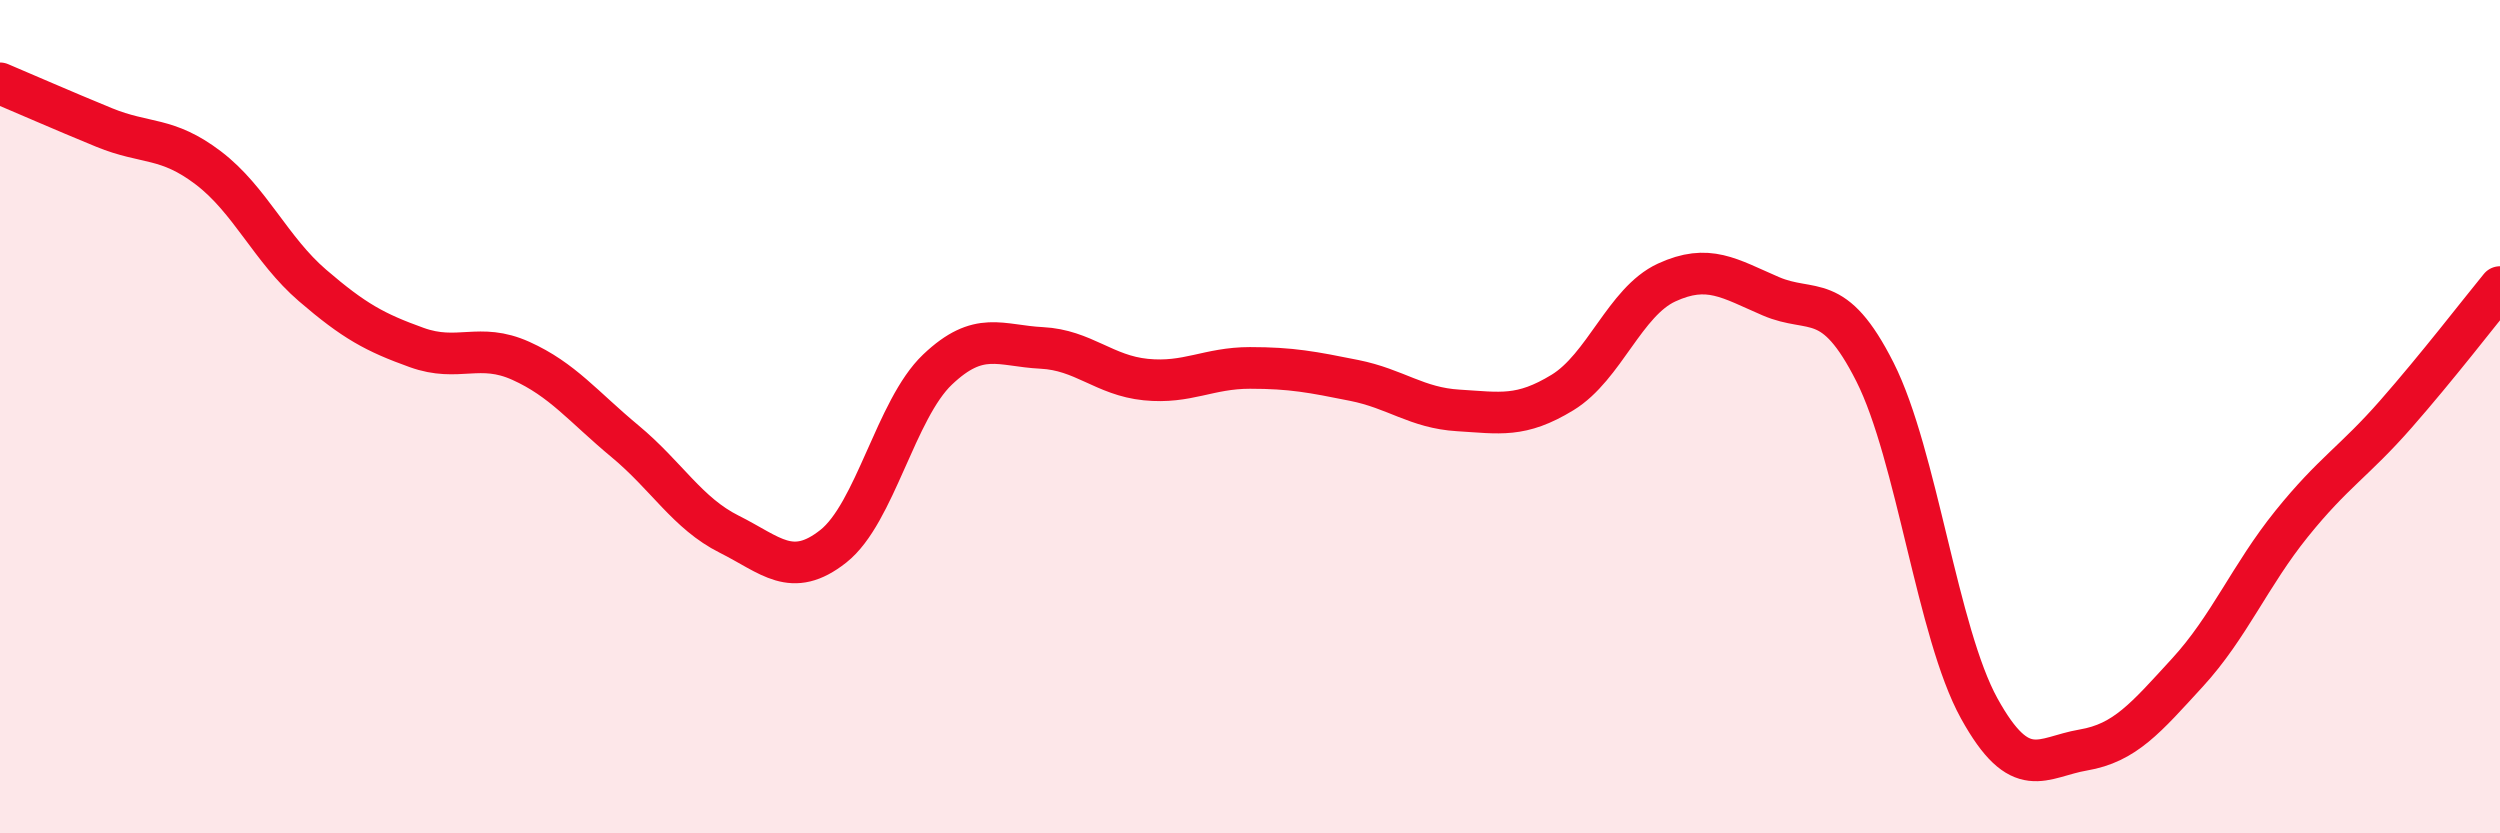
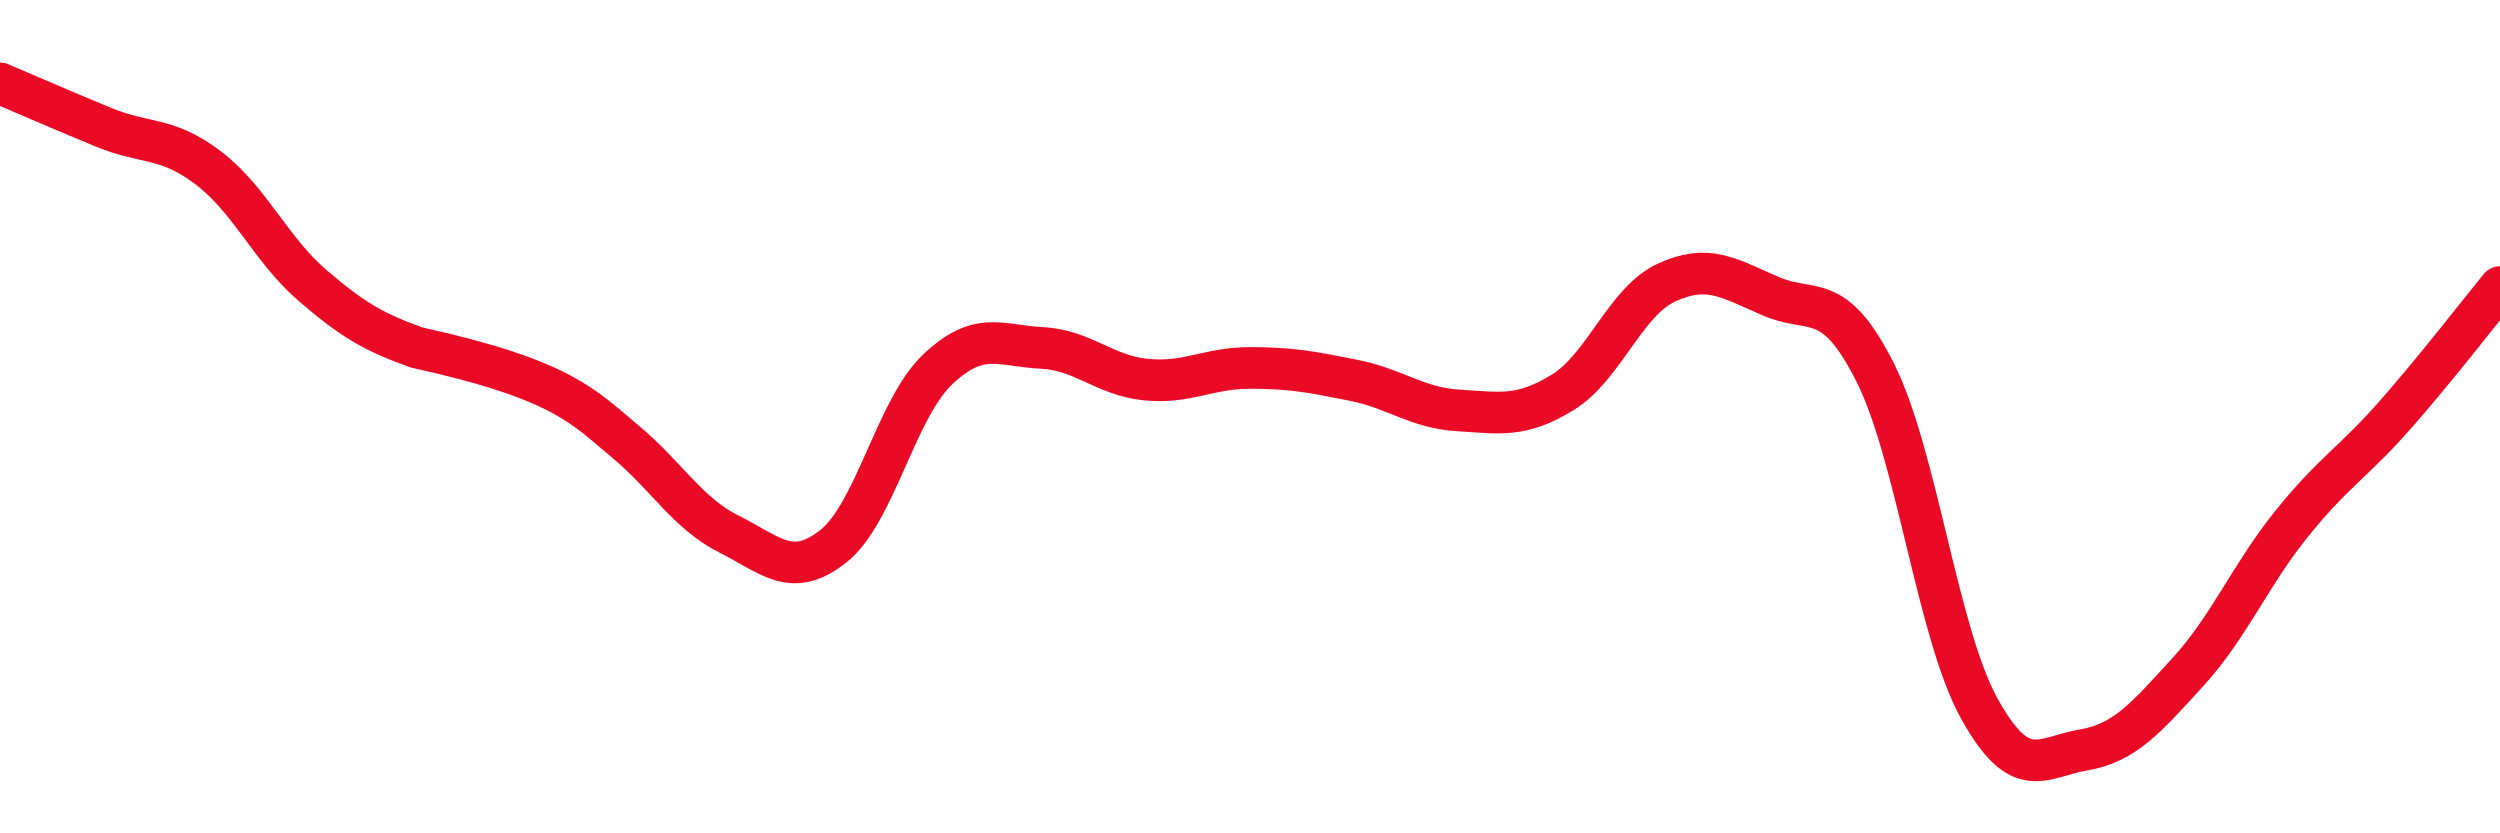
<svg xmlns="http://www.w3.org/2000/svg" width="60" height="20" viewBox="0 0 60 20">
-   <path d="M 0,2 C 0.5,2.21 1.5,2.65 2.5,3.06 C 3.5,3.47 4,3.27 5,4.03 C 6,4.79 6.5,5.99 7.5,6.85 C 8.5,7.71 9,7.98 10,8.34 C 11,8.7 11.5,8.21 12.5,8.66 C 13.5,9.11 14,9.76 15,10.59 C 16,11.42 16.5,12.32 17.5,12.82 C 18.5,13.32 19,13.9 20,13.11 C 21,12.32 21.5,9.82 22.5,8.87 C 23.5,7.92 24,8.3 25,8.35 C 26,8.4 26.5,9.01 27.5,9.11 C 28.5,9.21 29,8.83 30,8.83 C 31,8.83 31.5,8.93 32.5,9.13 C 33.5,9.33 34,9.79 35,9.85 C 36,9.91 36.5,10.03 37.5,9.42 C 38.5,8.81 39,7.24 40,6.78 C 41,6.32 41.5,6.68 42.5,7.11 C 43.5,7.54 44,6.95 45,8.93 C 46,10.91 46.5,15.19 47.5,17 C 48.5,18.81 49,18.17 50,18 C 51,17.83 51.5,17.23 52.5,16.14 C 53.5,15.05 54,13.81 55,12.57 C 56,11.33 56.5,11.08 57.5,9.94 C 58.5,8.8 59.5,7.5 60,6.89L60 20L0 20Z" fill="#EB0A25" opacity="0.1" stroke-linecap="round" stroke-linejoin="round" />
-   <path d="M 0,2 C 0.5,2.21 1.5,2.65 2.5,3.06 C 3.5,3.47 4,3.27 5,4.03 C 6,4.79 6.5,5.99 7.5,6.85 C 8.5,7.71 9,7.98 10,8.34 C 11,8.7 11.5,8.21 12.5,8.66 C 13.5,9.11 14,9.76 15,10.59 C 16,11.42 16.5,12.32 17.5,12.82 C 18.5,13.32 19,13.9 20,13.11 C 21,12.32 21.5,9.82 22.5,8.87 C 23.5,7.92 24,8.3 25,8.35 C 26,8.4 26.5,9.01 27.5,9.11 C 28.5,9.21 29,8.83 30,8.83 C 31,8.83 31.5,8.93 32.5,9.13 C 33.5,9.33 34,9.79 35,9.85 C 36,9.91 36.5,10.03 37.5,9.42 C 38.5,8.81 39,7.24 40,6.78 C 41,6.32 41.5,6.68 42.5,7.11 C 43.5,7.54 44,6.95 45,8.93 C 46,10.91 46.5,15.19 47.5,17 C 48.5,18.81 49,18.17 50,18 C 51,17.83 51.5,17.23 52.5,16.14 C 53.5,15.05 54,13.81 55,12.57 C 56,11.33 56.5,11.08 57.5,9.94 C 58.5,8.8 59.5,7.5 60,6.89" stroke="#EB0A25" stroke-width="1" fill="none" stroke-linecap="round" stroke-linejoin="round" />
+   <path d="M 0,2 C 0.5,2.21 1.5,2.65 2.5,3.06 C 3.5,3.47 4,3.27 5,4.03 C 6,4.79 6.5,5.99 7.5,6.85 C 8.5,7.71 9,7.98 10,8.34 C 13.5,9.11 14,9.76 15,10.59 C 16,11.42 16.5,12.32 17.5,12.82 C 18.5,13.32 19,13.9 20,13.11 C 21,12.32 21.5,9.82 22.5,8.87 C 23.5,7.92 24,8.3 25,8.35 C 26,8.4 26.5,9.01 27.5,9.11 C 28.5,9.21 29,8.83 30,8.83 C 31,8.83 31.5,8.93 32.5,9.13 C 33.5,9.33 34,9.79 35,9.85 C 36,9.91 36.5,10.03 37.5,9.42 C 38.5,8.81 39,7.24 40,6.78 C 41,6.32 41.5,6.68 42.5,7.11 C 43.5,7.54 44,6.95 45,8.93 C 46,10.91 46.5,15.19 47.5,17 C 48.5,18.81 49,18.17 50,18 C 51,17.83 51.5,17.23 52.5,16.14 C 53.5,15.05 54,13.81 55,12.57 C 56,11.33 56.5,11.08 57.5,9.94 C 58.5,8.8 59.5,7.5 60,6.89" stroke="#EB0A25" stroke-width="1" fill="none" stroke-linecap="round" stroke-linejoin="round" />
</svg>